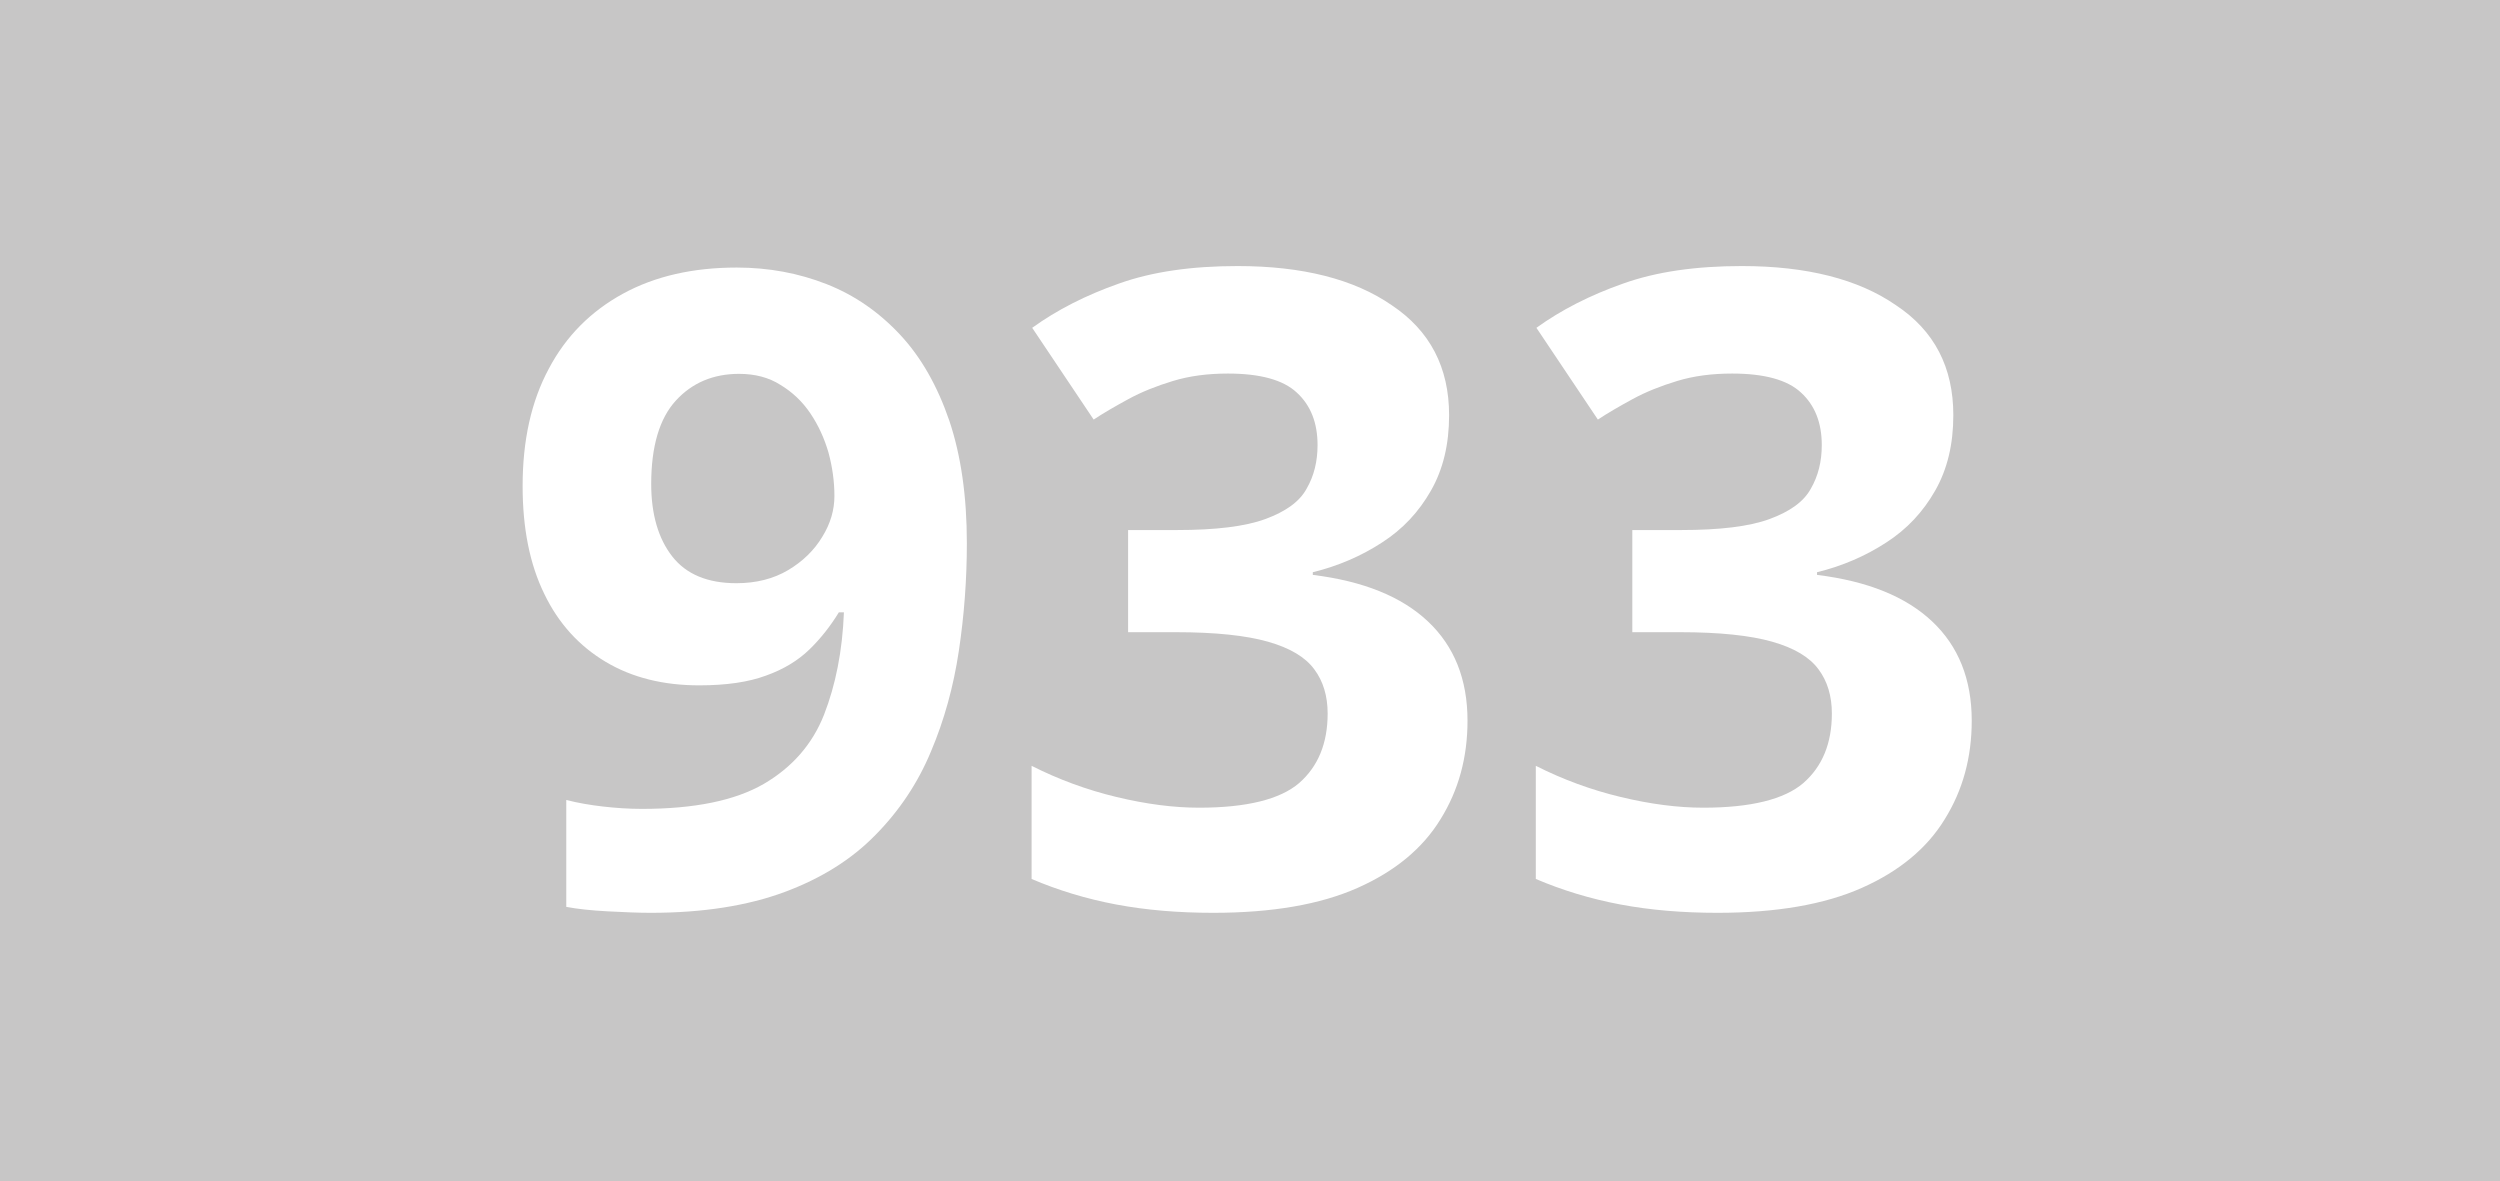
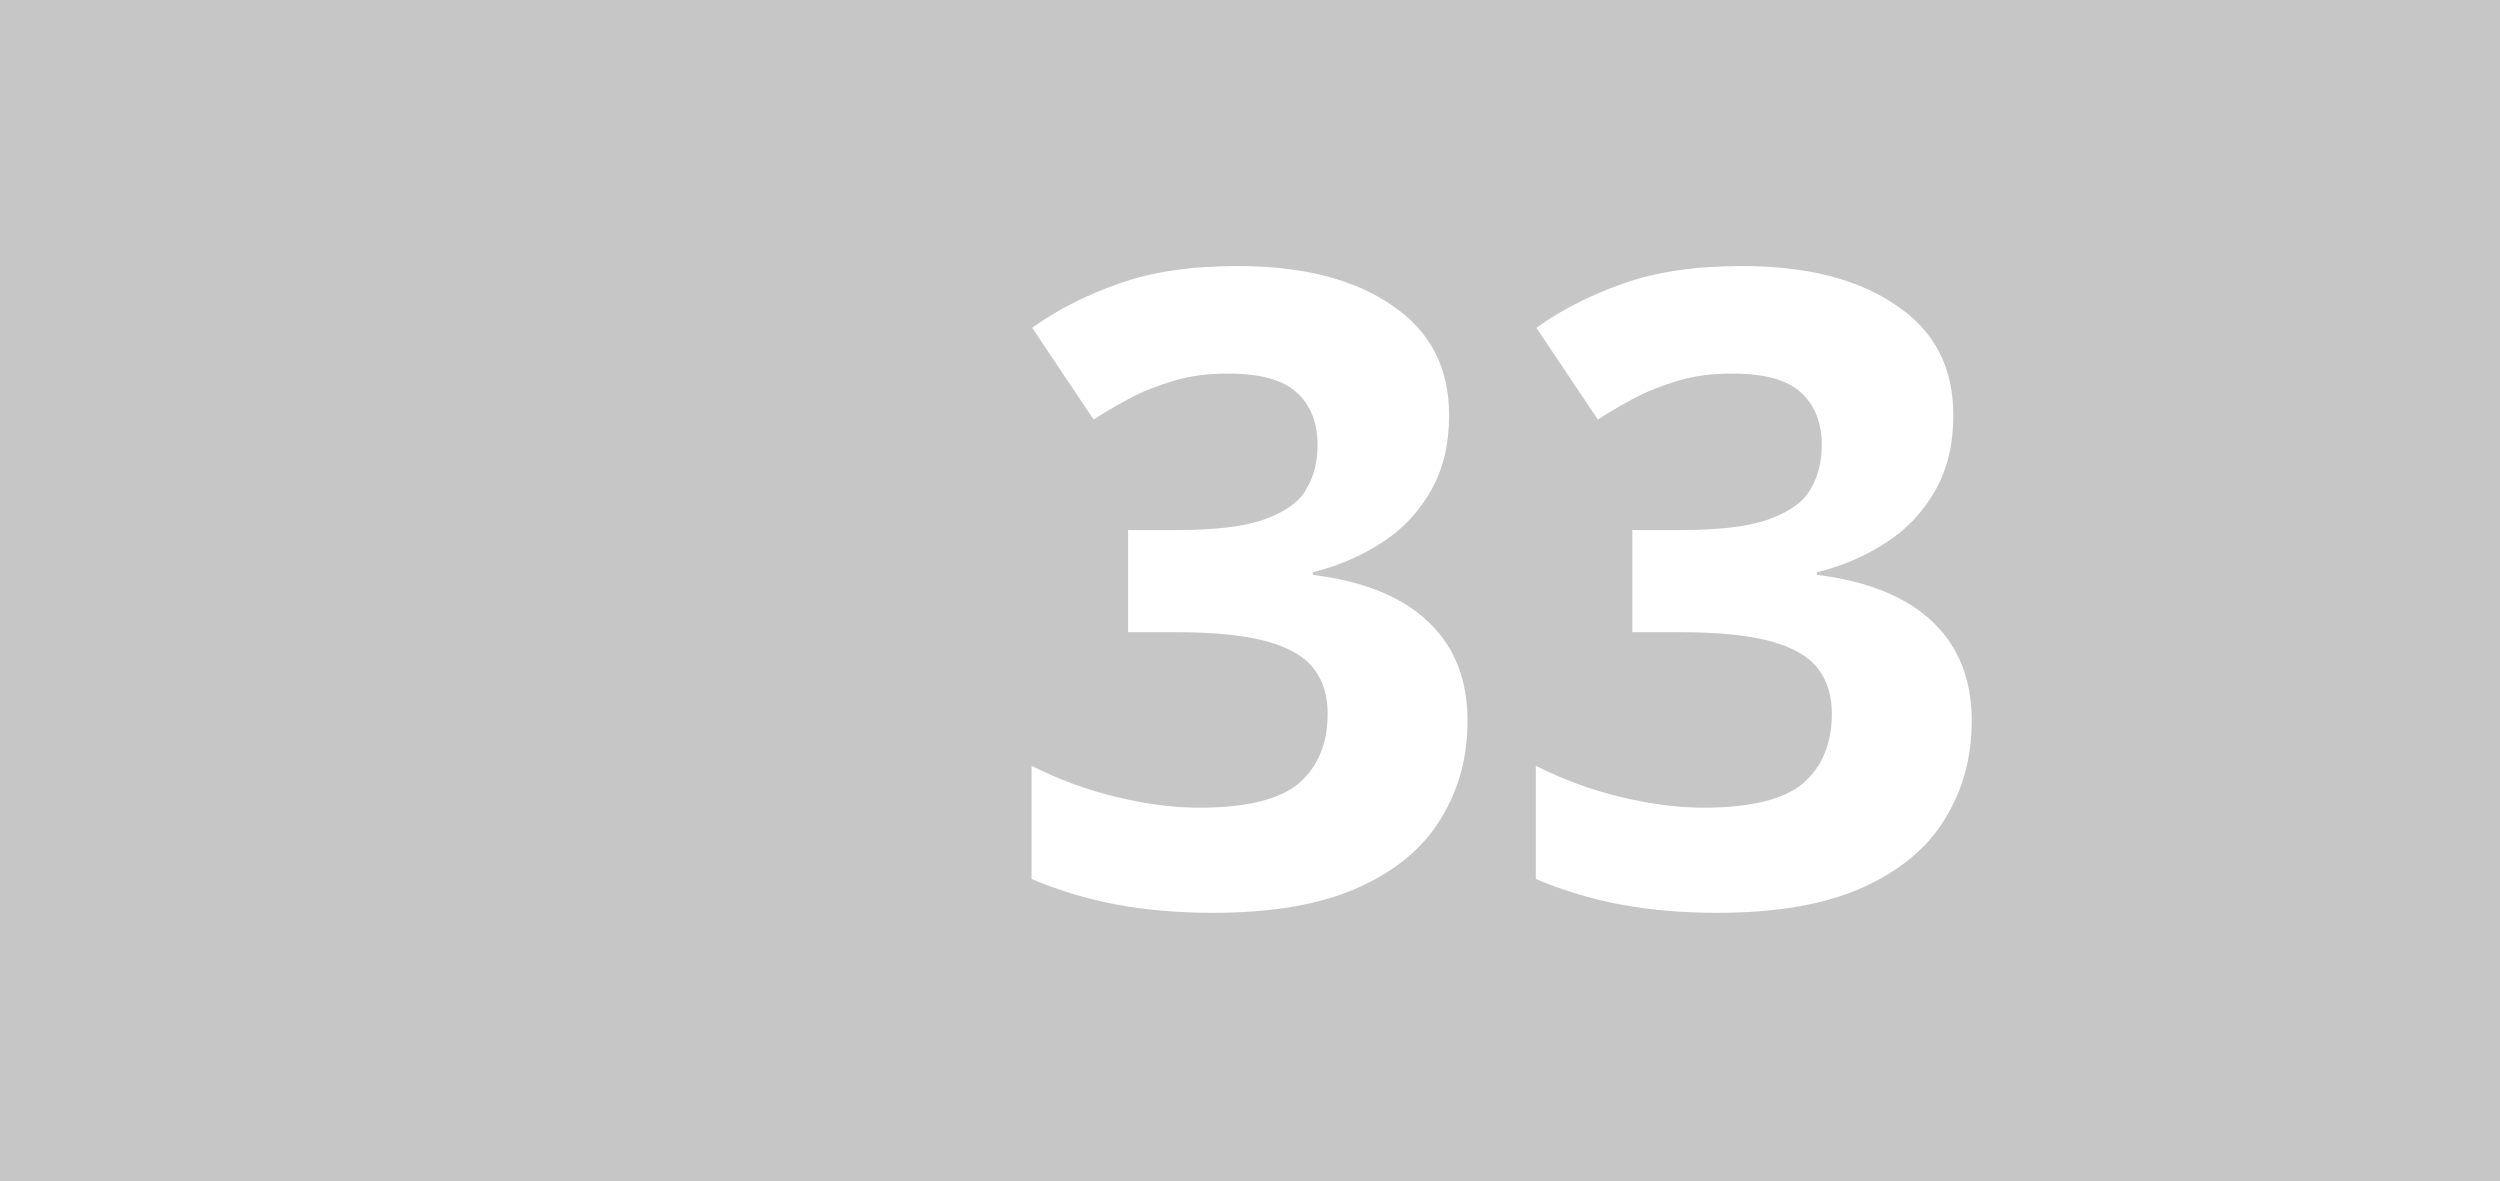
<svg xmlns="http://www.w3.org/2000/svg" version="1.1" id="Calque_1" x="0px" y="0px" viewBox="0 0 841.9 397.8" style="enable-background:new 0 0 841.9 397.8;" xml:space="preserve">
  <style type="text/css">
	.st0{fill:#C7C6C6;}
	.st1{fill:#FFFFFF;}
</style>
  <rect y="0" class="st0" width="841.9" height="397.8" />
  <g>
-     <path class="st1" d="M325.6,182.9c0,12.2-0.9,24.3-2.7,36.3c-1.8,12-4.9,23.3-9.4,33.9c-4.4,10.6-10.7,20-18.7,28.1   c-8,8.2-18.2,14.6-30.6,19.2c-12.4,4.6-27.4,7-45,7c-4.2,0-9-0.2-14.6-0.5c-5.6-0.3-10.2-0.8-13.9-1.5v-36c3.9,1,8,1.7,12.3,2.2   c4.4,0.5,8.7,0.8,13.2,0.8c17.7,0,31.3-2.8,41-8.4c9.6-5.6,16.4-13.4,20.3-23.3c3.9-10,6.2-21.5,6.7-34.5h-1.7   c-2.8,4.6-6.1,8.8-9.9,12.5c-3.8,3.7-8.7,6.7-14.6,8.8c-5.9,2.2-13.4,3.3-22.5,3.3c-12.1,0-22.6-2.6-31.5-7.9   c-8.9-5.3-15.9-12.9-20.7-22.9c-4.9-10-7.3-22.1-7.3-36.3c0-15.4,2.9-28.5,8.8-39.5c5.8-11,14.2-19.4,25-25.3   c10.8-5.9,23.6-8.8,38.3-8.8c10.8,0,20.9,1.9,30.3,5.6c9.4,3.7,17.6,9.4,24.7,17c7.1,7.6,12.6,17.3,16.6,29   C323.6,153.3,325.6,167.1,325.6,182.9z M248.9,125.9c-8.7,0-15.8,3-21.3,9c-5.5,6-8.3,15.4-8.3,28.1c0,10.2,2.4,18.4,7.1,24.4   c4.7,6,11.9,9,21.6,9c6.7,0,12.5-1.5,17.4-4.4c4.9-2.9,8.8-6.7,11.5-11.2c2.8-4.5,4.1-9.1,4.1-13.8c0-4.9-0.7-9.8-2-14.6   c-1.4-4.8-3.4-9.2-6.1-13.2c-2.7-4-6.1-7.2-10.1-9.6C258.9,127.1,254.2,125.9,248.9,125.9z" />
    <path class="st1" d="M488,139.8c0,9.8-2,18.2-6.1,25.4c-4.1,7.2-9.5,13-16.5,17.5c-6.9,4.5-14.7,7.9-23.3,10v0.9   c17,2.1,29.9,7.3,38.8,15.7c8.8,8.3,13.3,19.4,13.3,33.4c0,12.4-3,23.4-9.1,33.2c-6,9.8-15.3,17.5-27.9,23.1   c-12.6,5.6-28.8,8.4-48.6,8.4c-11.7,0-22.6-0.9-32.7-2.8c-10.1-1.9-19.6-4.8-28.5-8.6v-38.1c9.1,4.6,18.6,8.1,28.6,10.5   c10,2.4,19.2,3.6,27.8,3.6c16,0,27.3-2.8,33.7-8.3c6.4-5.6,9.6-13.4,9.6-23.4c0-5.9-1.5-10.9-4.5-14.9c-3-4.1-8.2-7.2-15.6-9.3   c-7.4-2.1-17.7-3.2-31-3.2h-16.1v-34.4h16.4c13.1,0,23-1.2,29.8-3.7c6.8-2.5,11.5-5.8,13.9-10.2c2.5-4.3,3.7-9.2,3.7-14.7   c0-7.5-2.3-13.4-7-17.7c-4.6-4.3-12.4-6.4-23.2-6.4c-6.8,0-12.9,0.8-18.5,2.5c-5.6,1.7-10.6,3.7-15,6.1c-4.4,2.4-8.4,4.7-11.7,6.9   l-20.7-30.9c8.3-6,18.1-11,29.2-14.9c11.2-4,24.5-5.9,40-5.9c21.8,0,39.2,4.4,51.9,13.2C481.6,111.4,488,123.8,488,139.8z" />
    <path class="st1" d="M657.8,139.8c0,9.8-2,18.2-6.1,25.4c-4.1,7.2-9.5,13-16.5,17.5c-6.9,4.5-14.7,7.9-23.3,10v0.9   c17,2.1,29.9,7.3,38.8,15.7c8.8,8.3,13.3,19.4,13.3,33.4c0,12.4-3,23.4-9.1,33.2c-6,9.8-15.3,17.5-27.9,23.1   c-12.6,5.6-28.8,8.4-48.6,8.4c-11.7,0-22.6-0.9-32.7-2.8c-10.1-1.9-19.6-4.8-28.5-8.6v-38.1c9.1,4.6,18.6,8.1,28.6,10.5   c10,2.4,19.2,3.6,27.8,3.6c16,0,27.3-2.8,33.7-8.3c6.4-5.6,9.6-13.4,9.6-23.4c0-5.9-1.5-10.9-4.5-14.9c-3-4.1-8.2-7.2-15.6-9.3   c-7.4-2.1-17.7-3.2-31-3.2h-16.1v-34.4h16.4c13.1,0,23-1.2,29.8-3.7c6.8-2.5,11.5-5.8,13.9-10.2c2.5-4.3,3.7-9.2,3.7-14.7   c0-7.5-2.3-13.4-7-17.7c-4.6-4.3-12.4-6.4-23.2-6.4c-6.8,0-12.9,0.8-18.5,2.5c-5.6,1.7-10.6,3.7-15,6.1c-4.4,2.4-8.4,4.7-11.7,6.9   l-20.7-30.9c8.3-6,18.1-11,29.2-14.9c11.2-4,24.5-5.9,40-5.9c21.8,0,39.2,4.4,51.9,13.2C651.5,111.4,657.8,123.8,657.8,139.8z" />
  </g>
</svg>